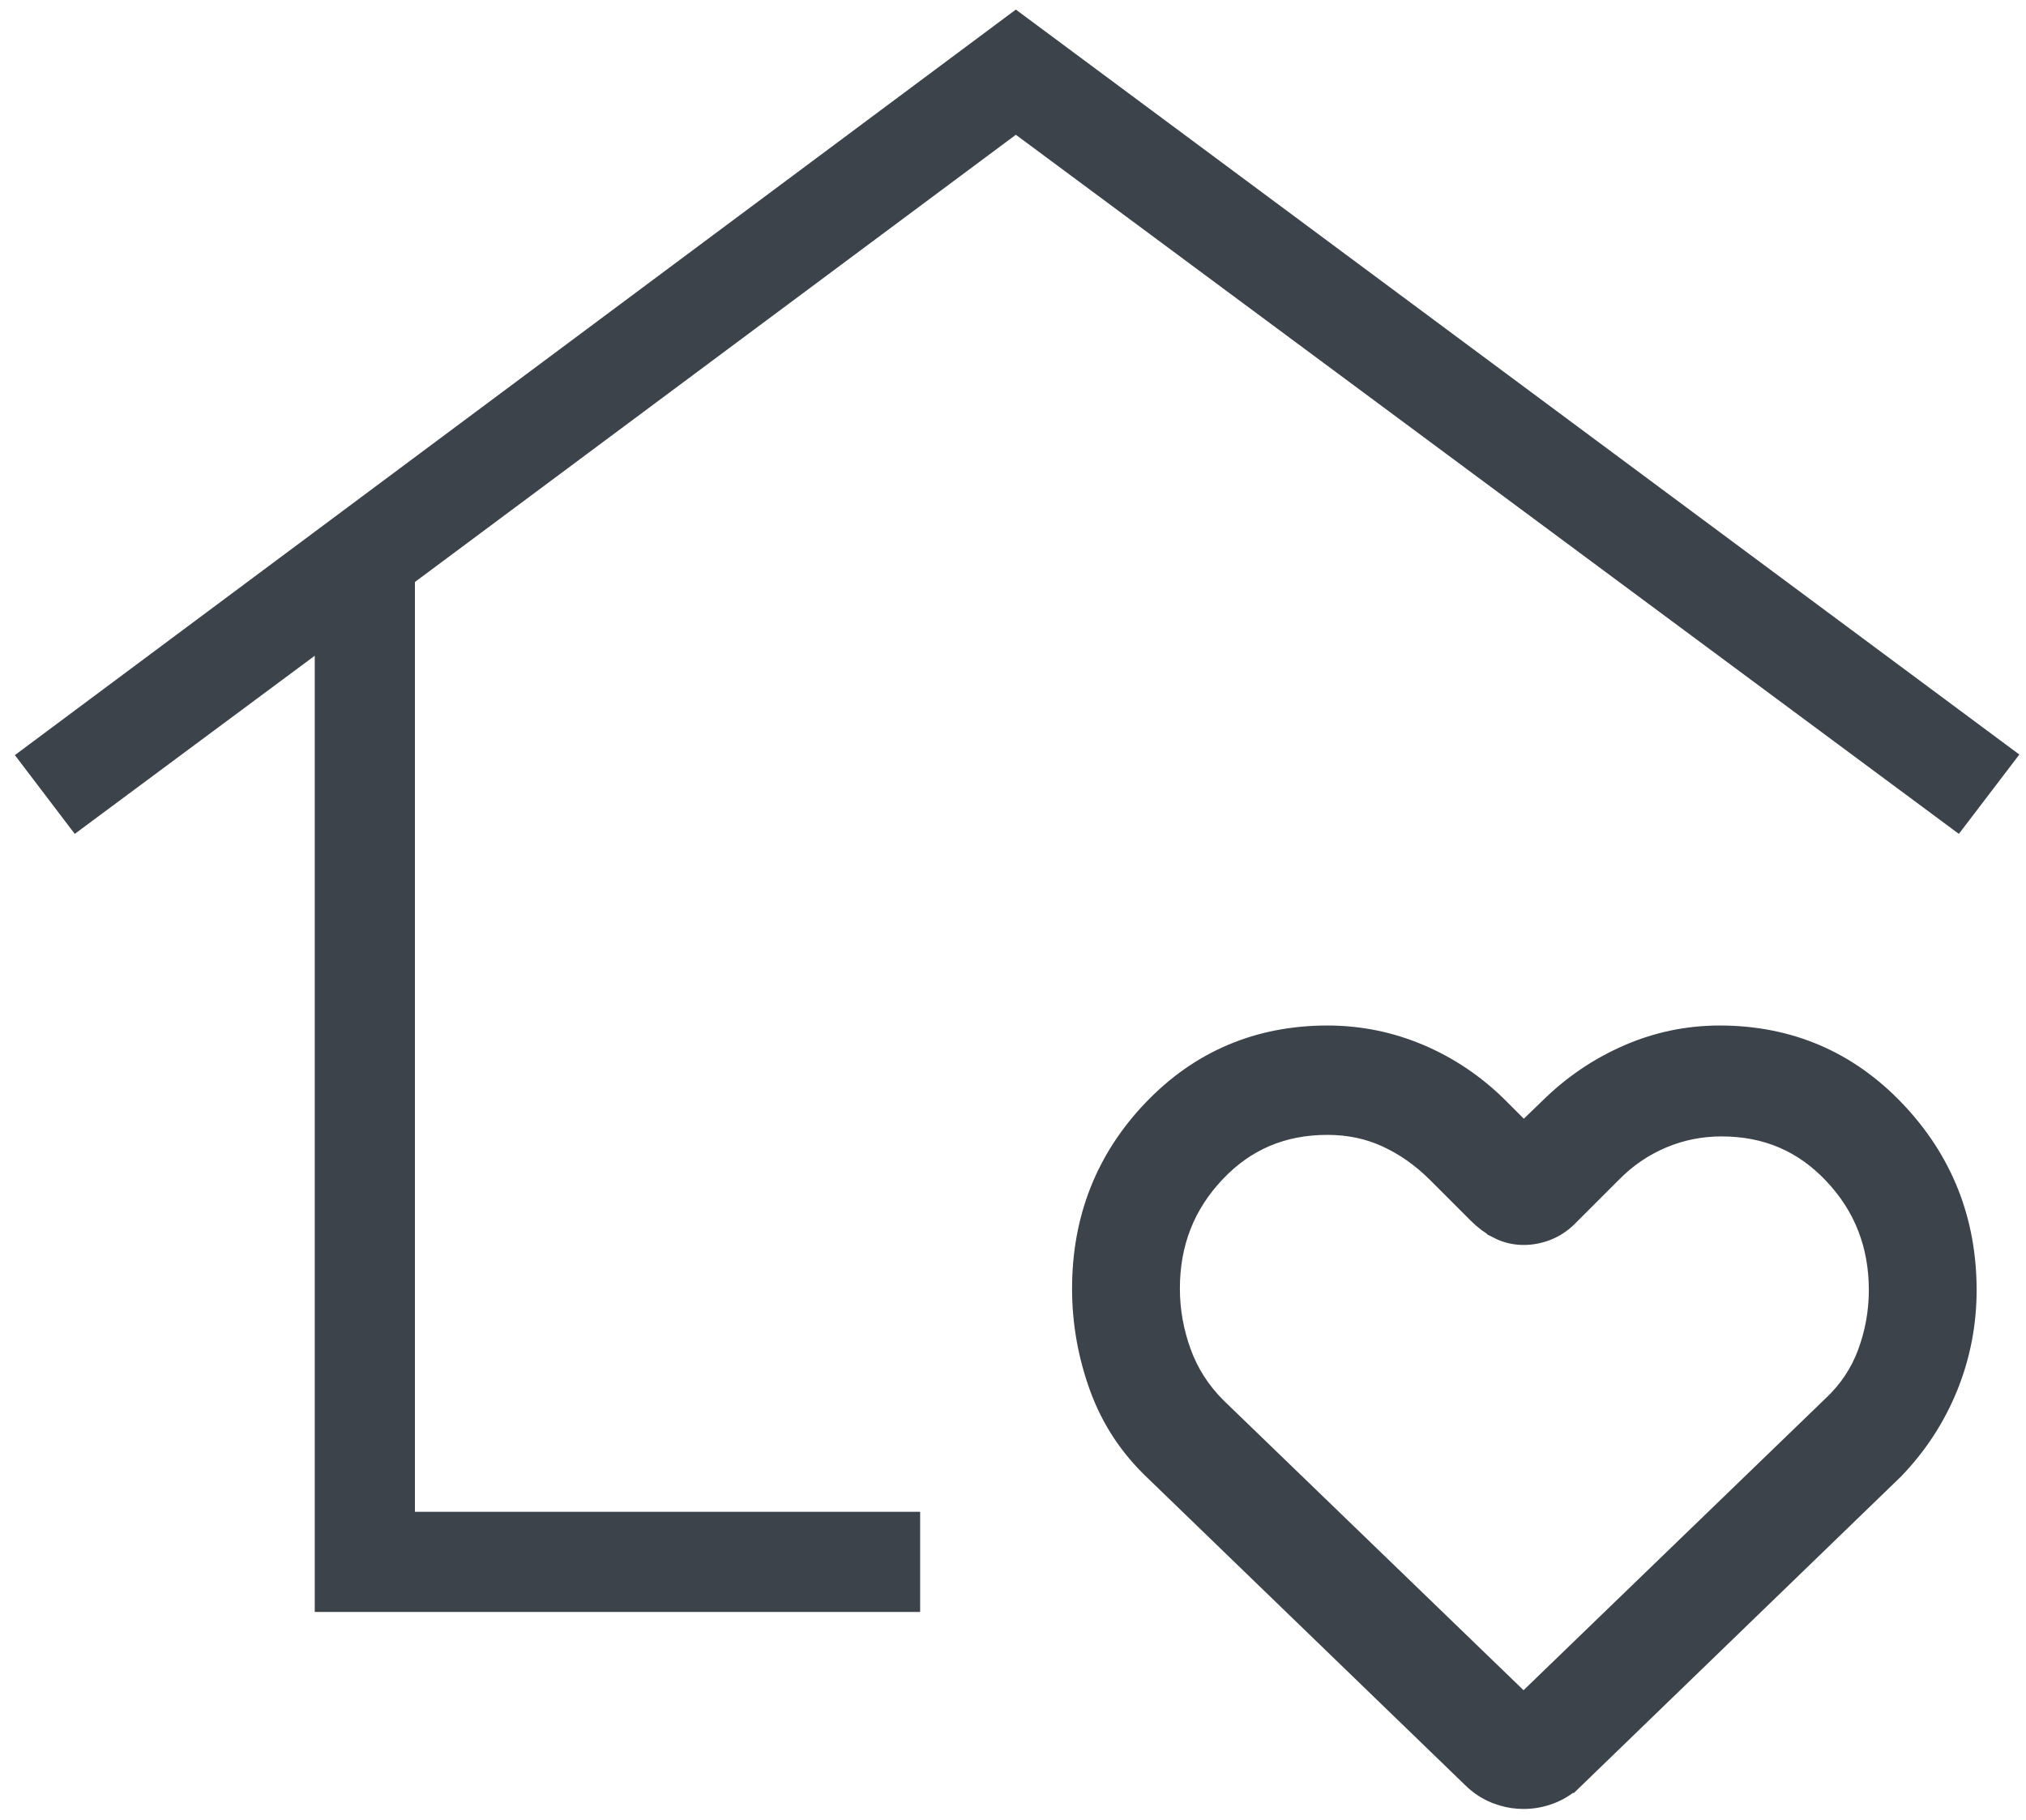
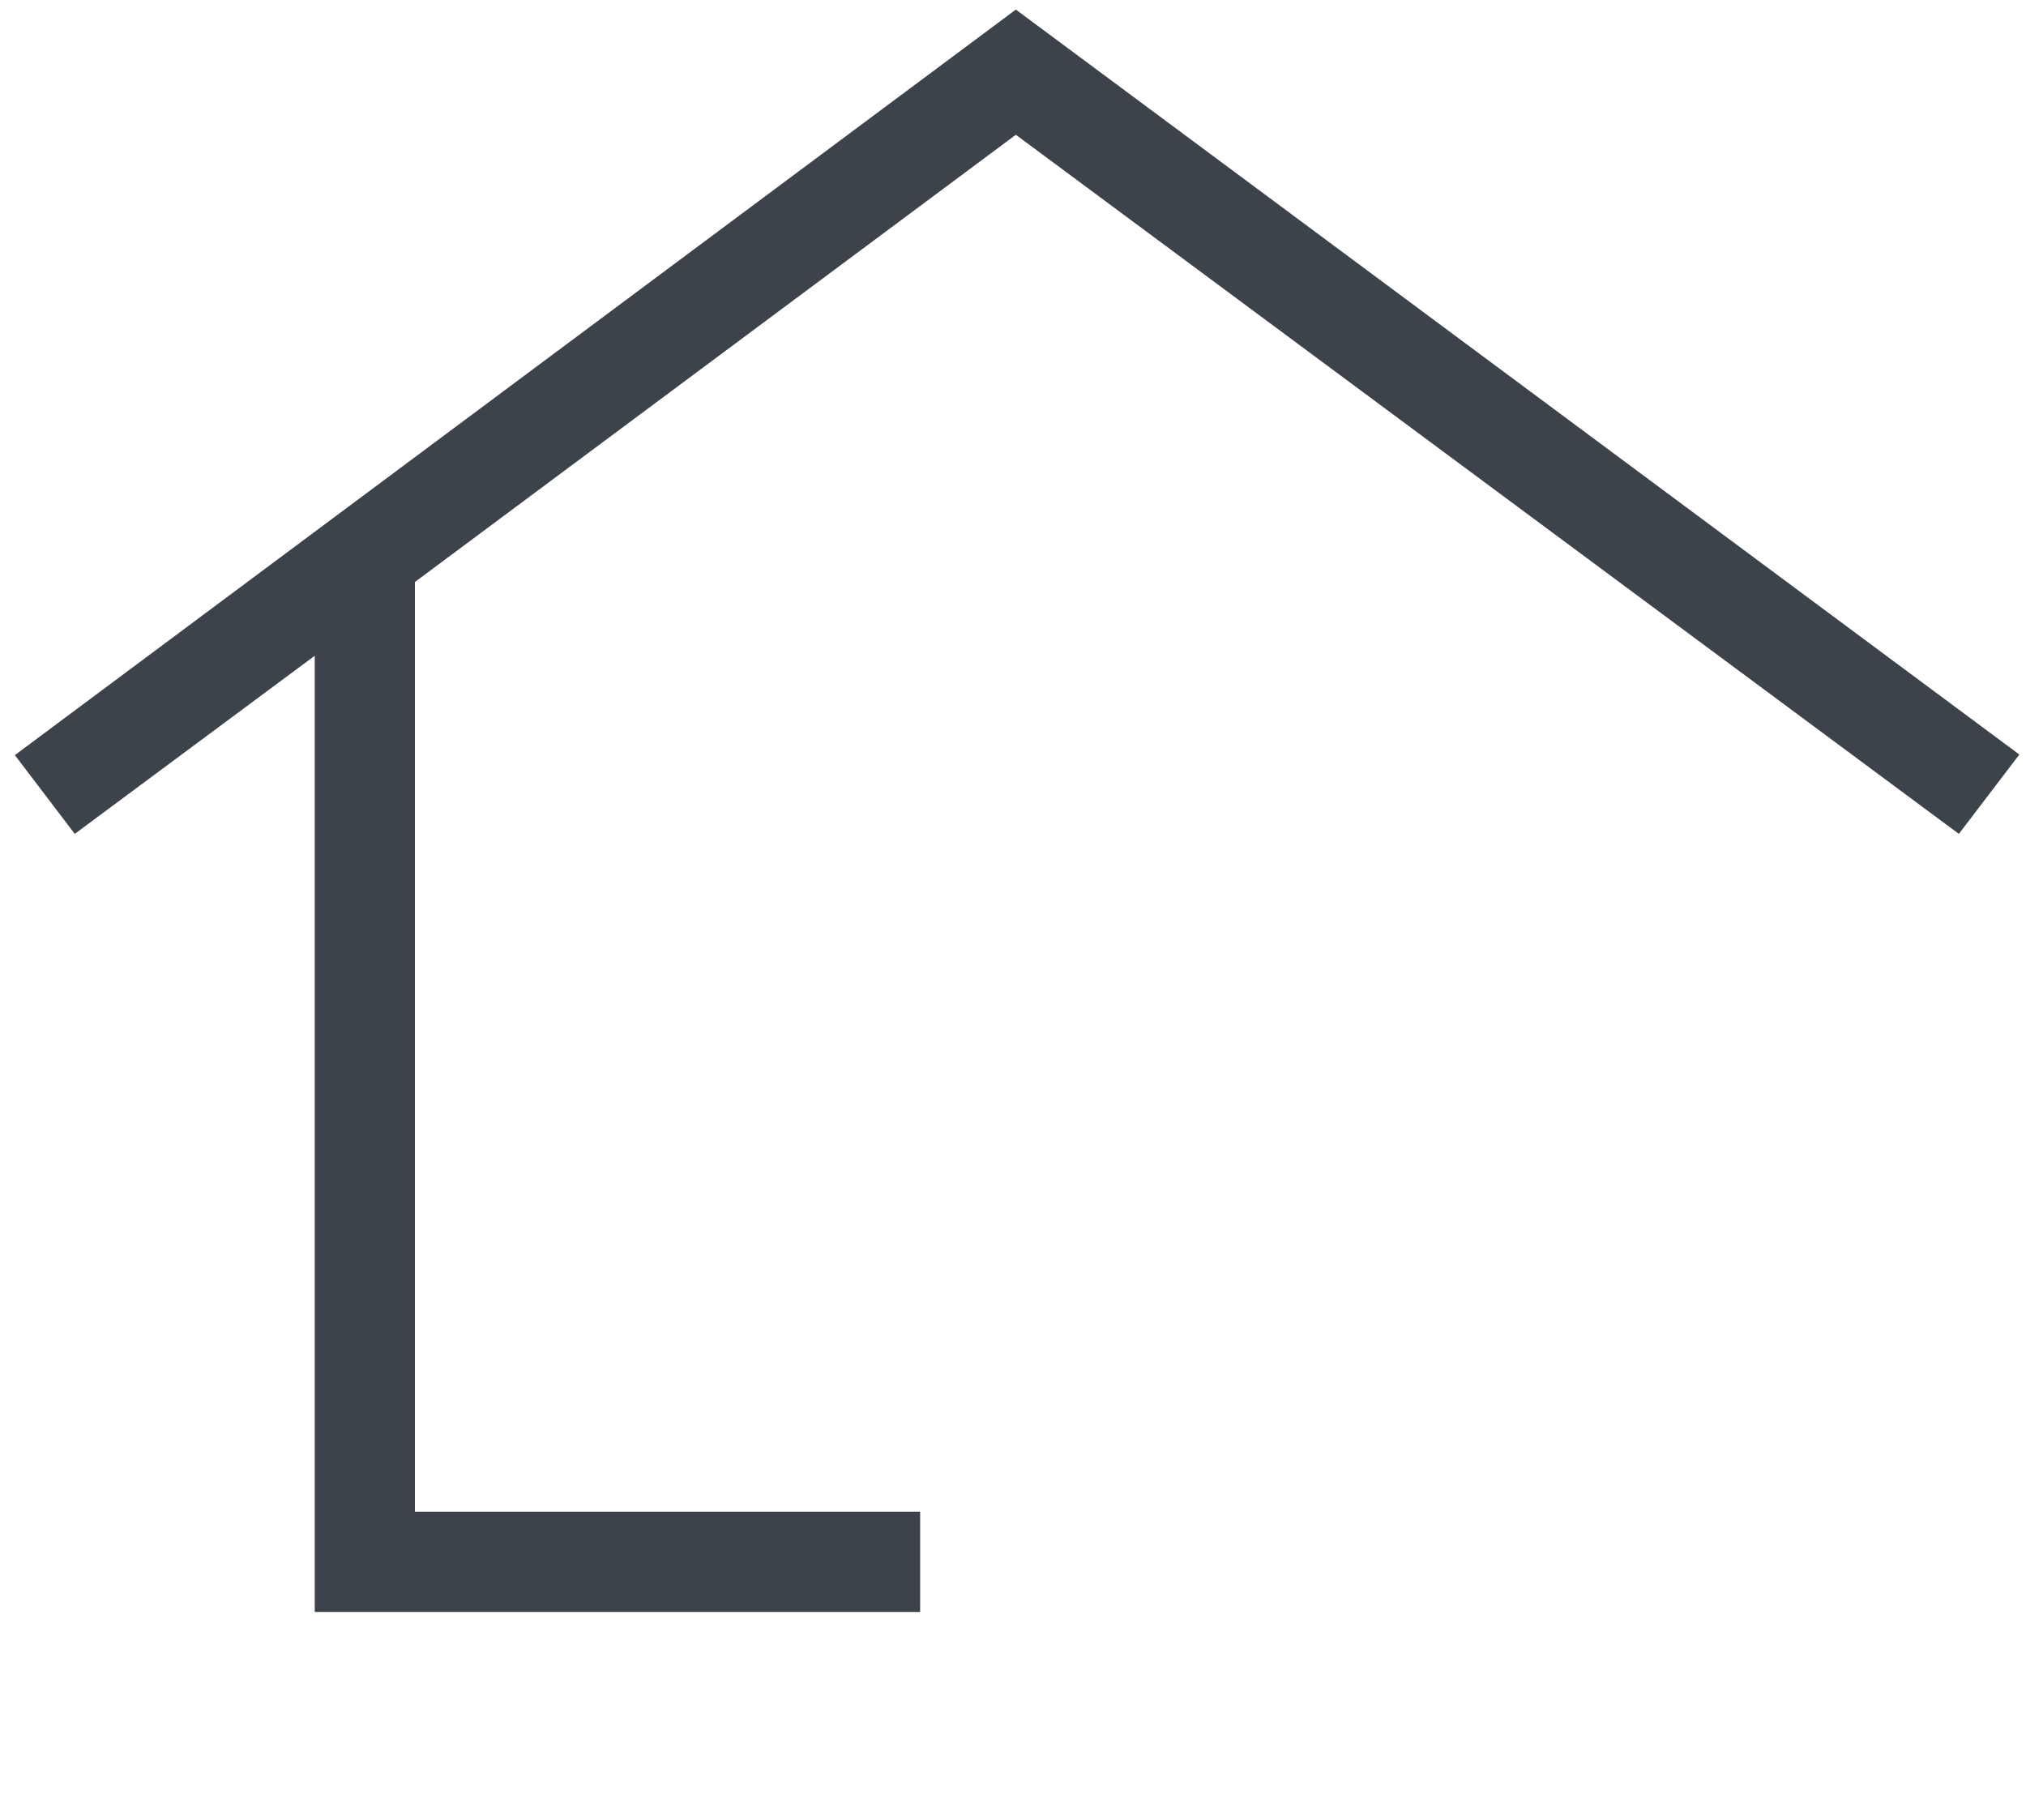
<svg xmlns="http://www.w3.org/2000/svg" width="59" height="53" viewBox="0 0 59 53" fill="none">
  <path d="M9.166 46.946V19.098L2.177 24.286L0.433 21.992L29.583 0.279L58.806 21.975L57.045 24.286L29.583 3.925L12.083 16.95V44.029H26.796V46.946H9.166Z" fill="#3D434A" />
-   <path d="M50.08 30.217C52.083 30.217 53.782 30.943 55.155 32.388C56.525 33.829 57.212 35.563 57.212 37.572C57.212 38.543 57.032 39.474 56.673 40.361C56.314 41.246 55.799 42.038 55.131 42.736L55.122 42.746L45.831 51.735L45.83 51.734C45.633 51.932 45.406 52.083 45.15 52.184C44.899 52.284 44.638 52.334 44.369 52.334C44.167 52.334 43.97 52.306 43.777 52.249L43.587 52.184C43.332 52.083 43.105 51.932 42.907 51.735L33.66 42.791V42.79C32.938 42.109 32.406 41.301 32.069 40.369C31.737 39.449 31.57 38.502 31.57 37.531C31.57 35.512 32.251 33.782 33.611 32.359C34.974 30.933 36.664 30.217 38.657 30.217C39.581 30.217 40.468 30.397 41.315 30.756C42.161 31.115 42.918 31.625 43.585 32.285L43.586 32.287L44.372 33.072L45.155 32.316C45.82 31.658 46.575 31.144 47.418 30.775C48.266 30.403 49.155 30.217 50.08 30.217ZM38.657 32.702C37.33 32.702 36.235 33.169 35.348 34.109C34.455 35.053 34.01 36.187 34.01 37.528C34.01 38.17 34.121 38.799 34.346 39.416C34.565 40.019 34.908 40.554 35.376 41.024L44.368 49.712L53.406 40.979L53.41 40.976C53.877 40.536 54.219 40.024 54.438 39.436C54.661 38.836 54.773 38.214 54.773 37.572C54.772 36.231 54.327 35.098 53.435 34.154C52.547 33.214 51.455 32.747 50.136 32.747C49.52 32.747 48.936 32.864 48.382 33.098C47.827 33.333 47.331 33.671 46.894 34.115L45.599 35.41C45.431 35.574 45.238 35.7 45.023 35.784C44.812 35.866 44.594 35.908 44.369 35.908C44.118 35.908 43.878 35.85 43.655 35.735V35.734C43.448 35.626 43.255 35.482 43.078 35.304L41.891 34.117C41.442 33.668 40.948 33.32 40.407 33.071C39.876 32.826 39.294 32.702 38.657 32.702Z" fill="#3D434A" stroke="#3D434A" stroke-width="0.7" />
</svg>